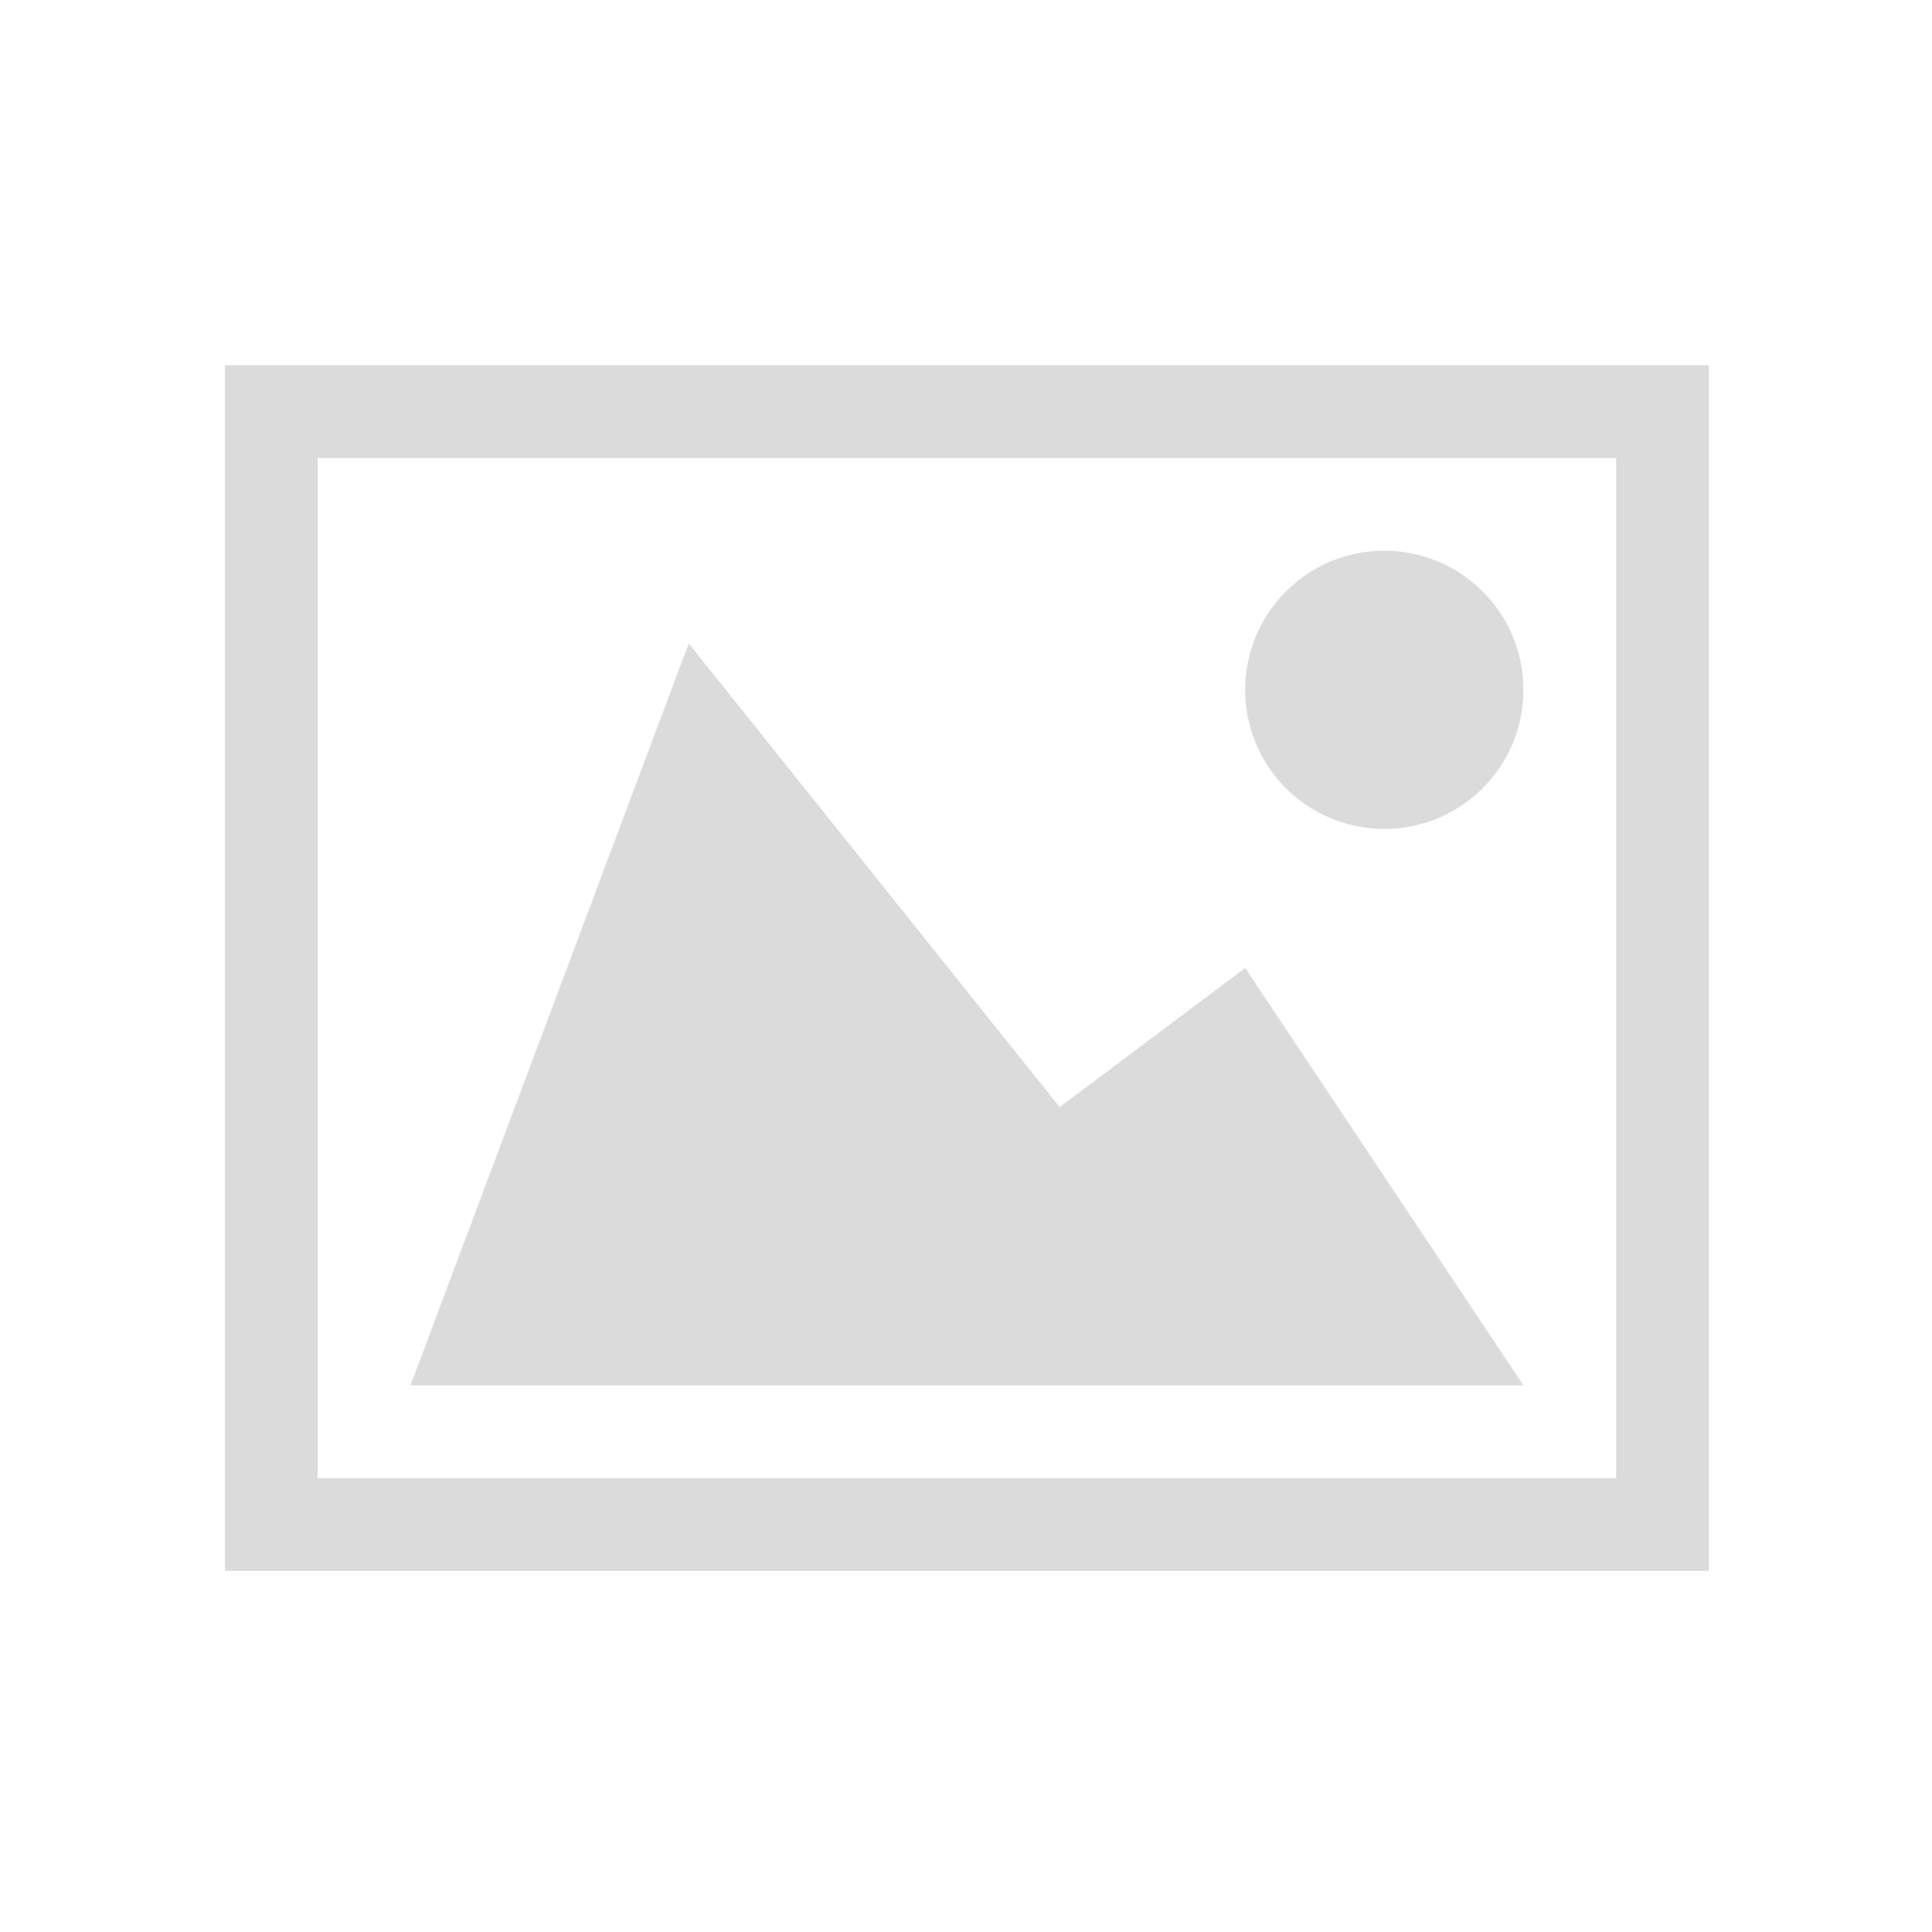
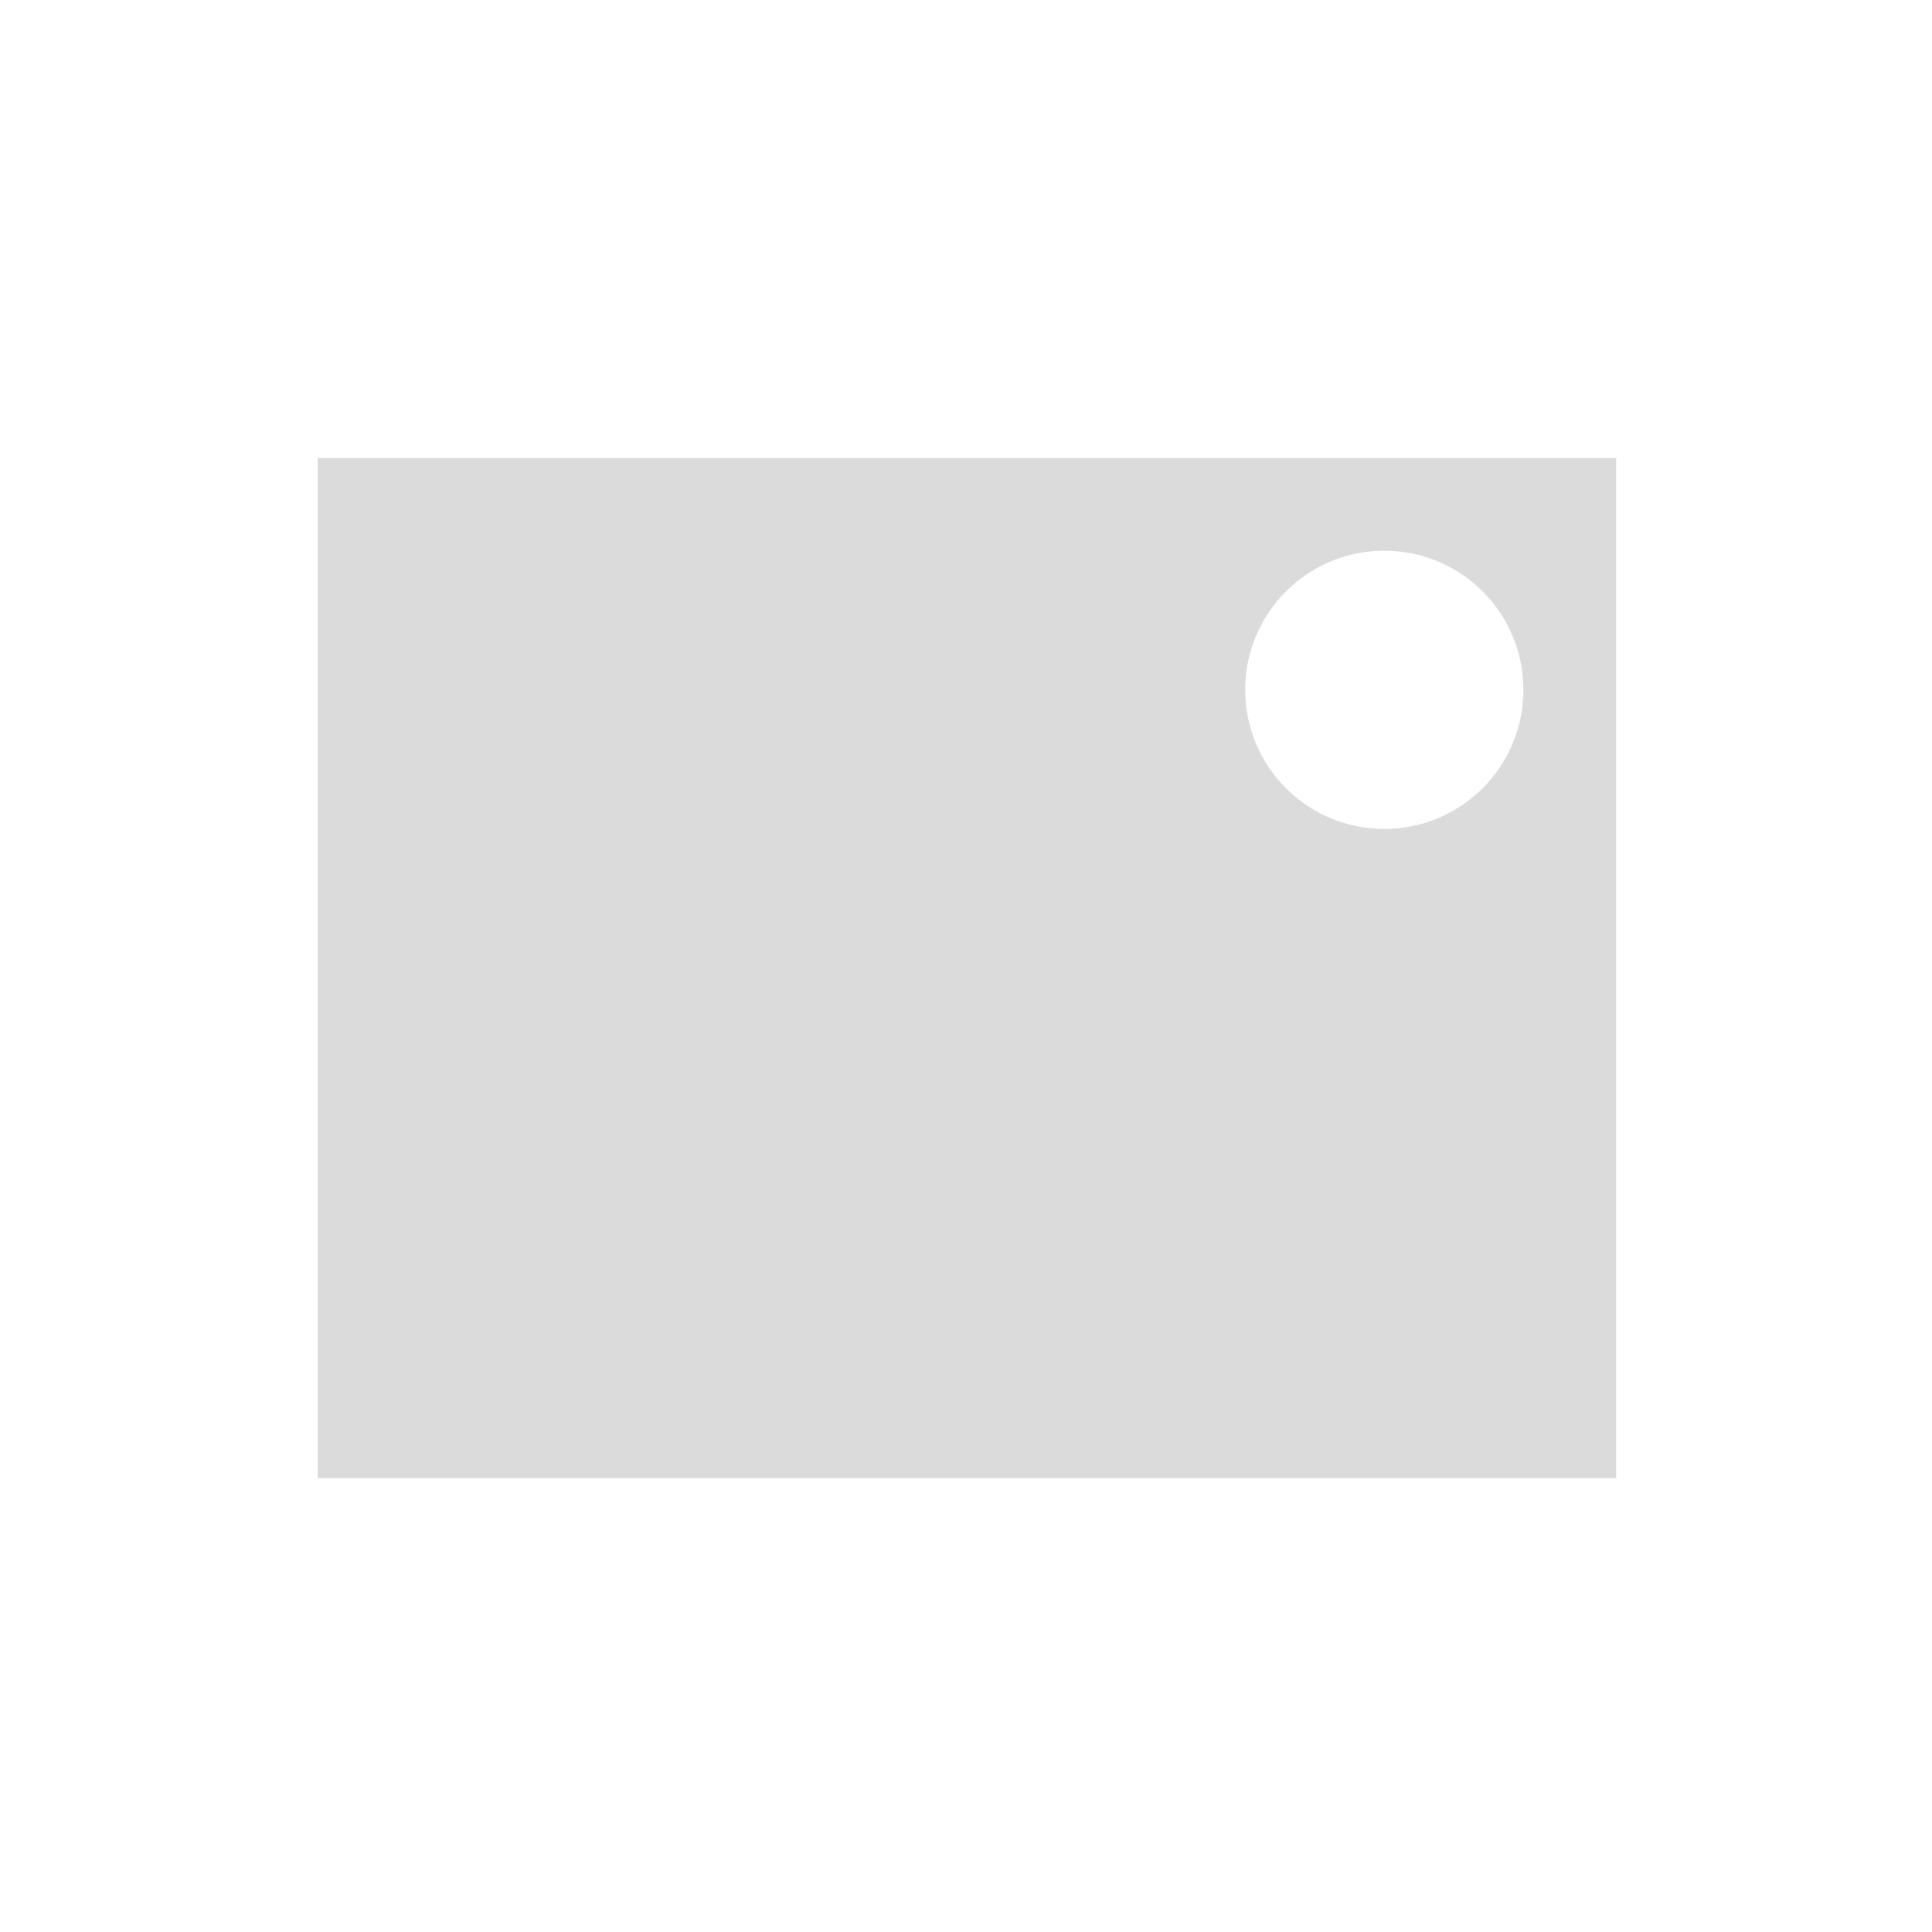
<svg xmlns="http://www.w3.org/2000/svg" t="1612667120654" class="icon" viewBox="0 0 1024 1024" version="1.1" p-id="2216" width="128" height="128">
  <defs>
    <style type="text/css" />
  </defs>
-   <path d="M119.261 193.578v639.021H905.75V193.578H119.261z m737.332 589.868H168.416V242.733h688.177v540.713zM659.971 365.623c0 40.707 33.003 73.732 73.733 73.732 40.733 0 73.734-33.025 73.734-73.732 0-40.73-33.002-73.733-73.734-73.733-40.731 0-73.733 33.005-73.733 73.733zM807.44 734.289H217.571l147.468-393.245L561.66 586.823l98.311-73.733L807.44 734.289z" fill="#dbdbdb" p-id="2217" />
+   <path d="M119.261 193.578H905.75V193.578H119.261z m737.332 589.868H168.416V242.733h688.177v540.713zM659.971 365.623c0 40.707 33.003 73.732 73.733 73.732 40.733 0 73.734-33.025 73.734-73.732 0-40.73-33.002-73.733-73.734-73.733-40.731 0-73.733 33.005-73.733 73.733zM807.44 734.289H217.571l147.468-393.245L561.66 586.823l98.311-73.733L807.44 734.289z" fill="#dbdbdb" p-id="2217" />
</svg>